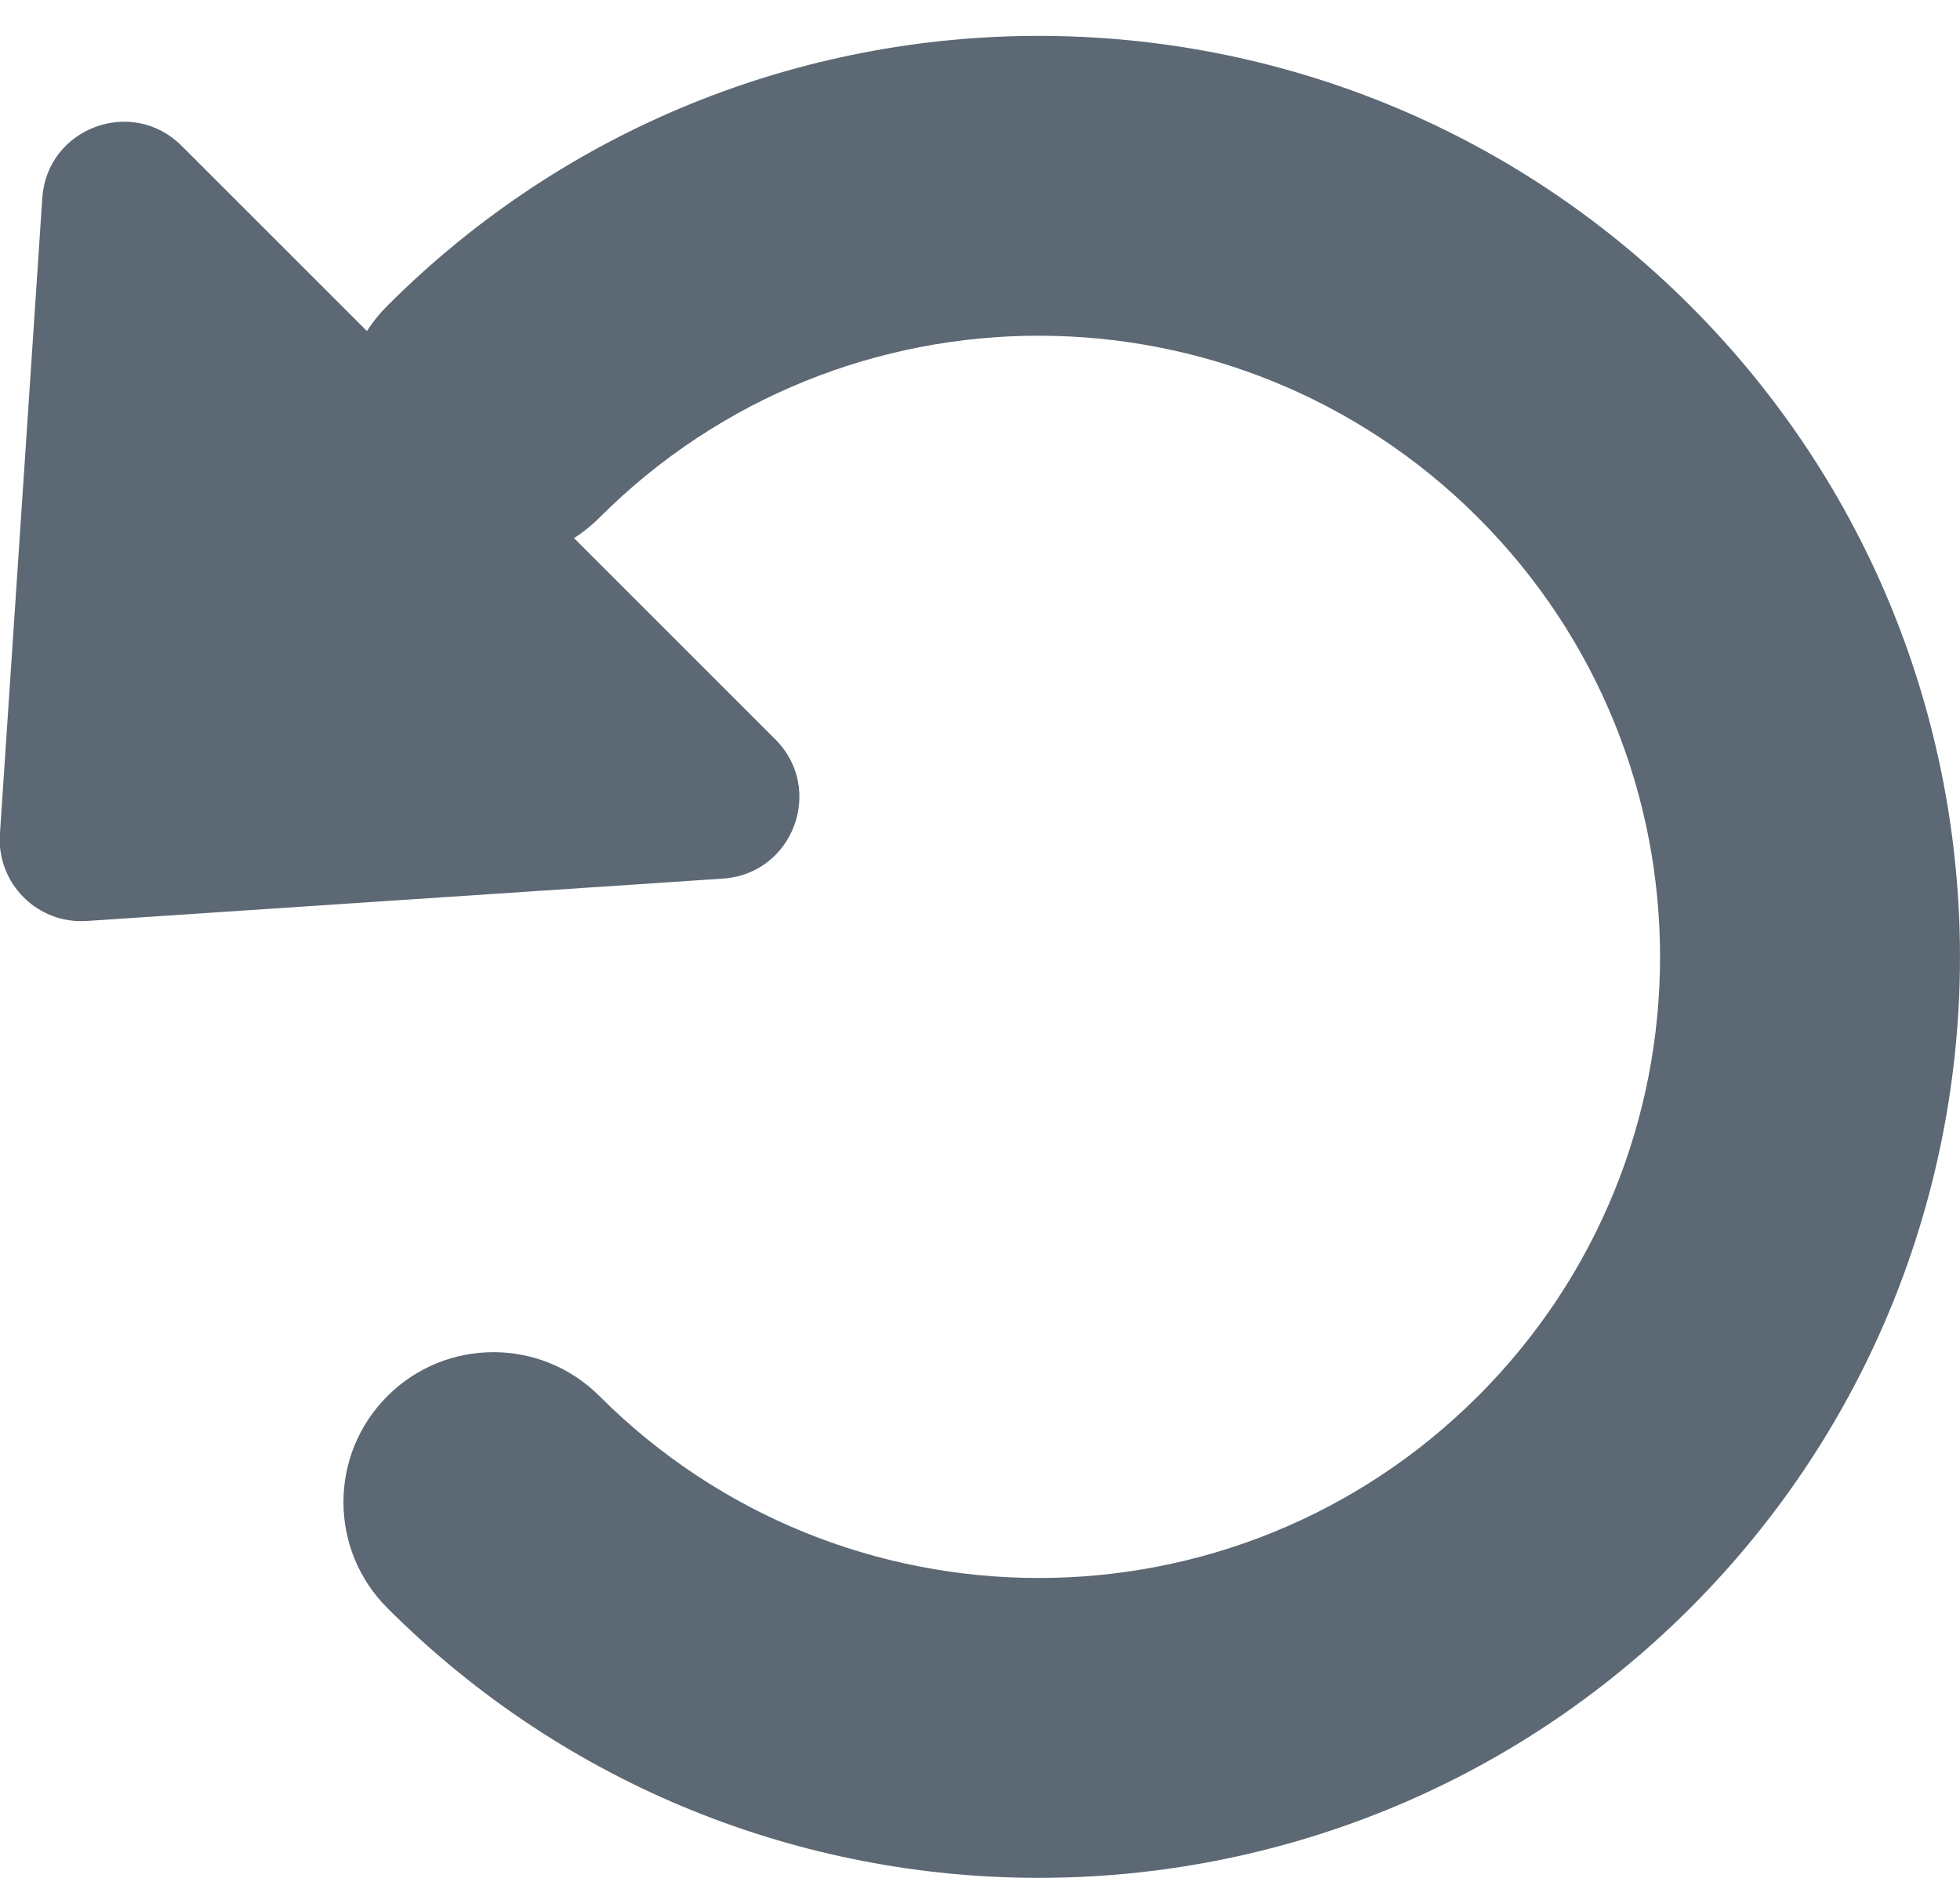
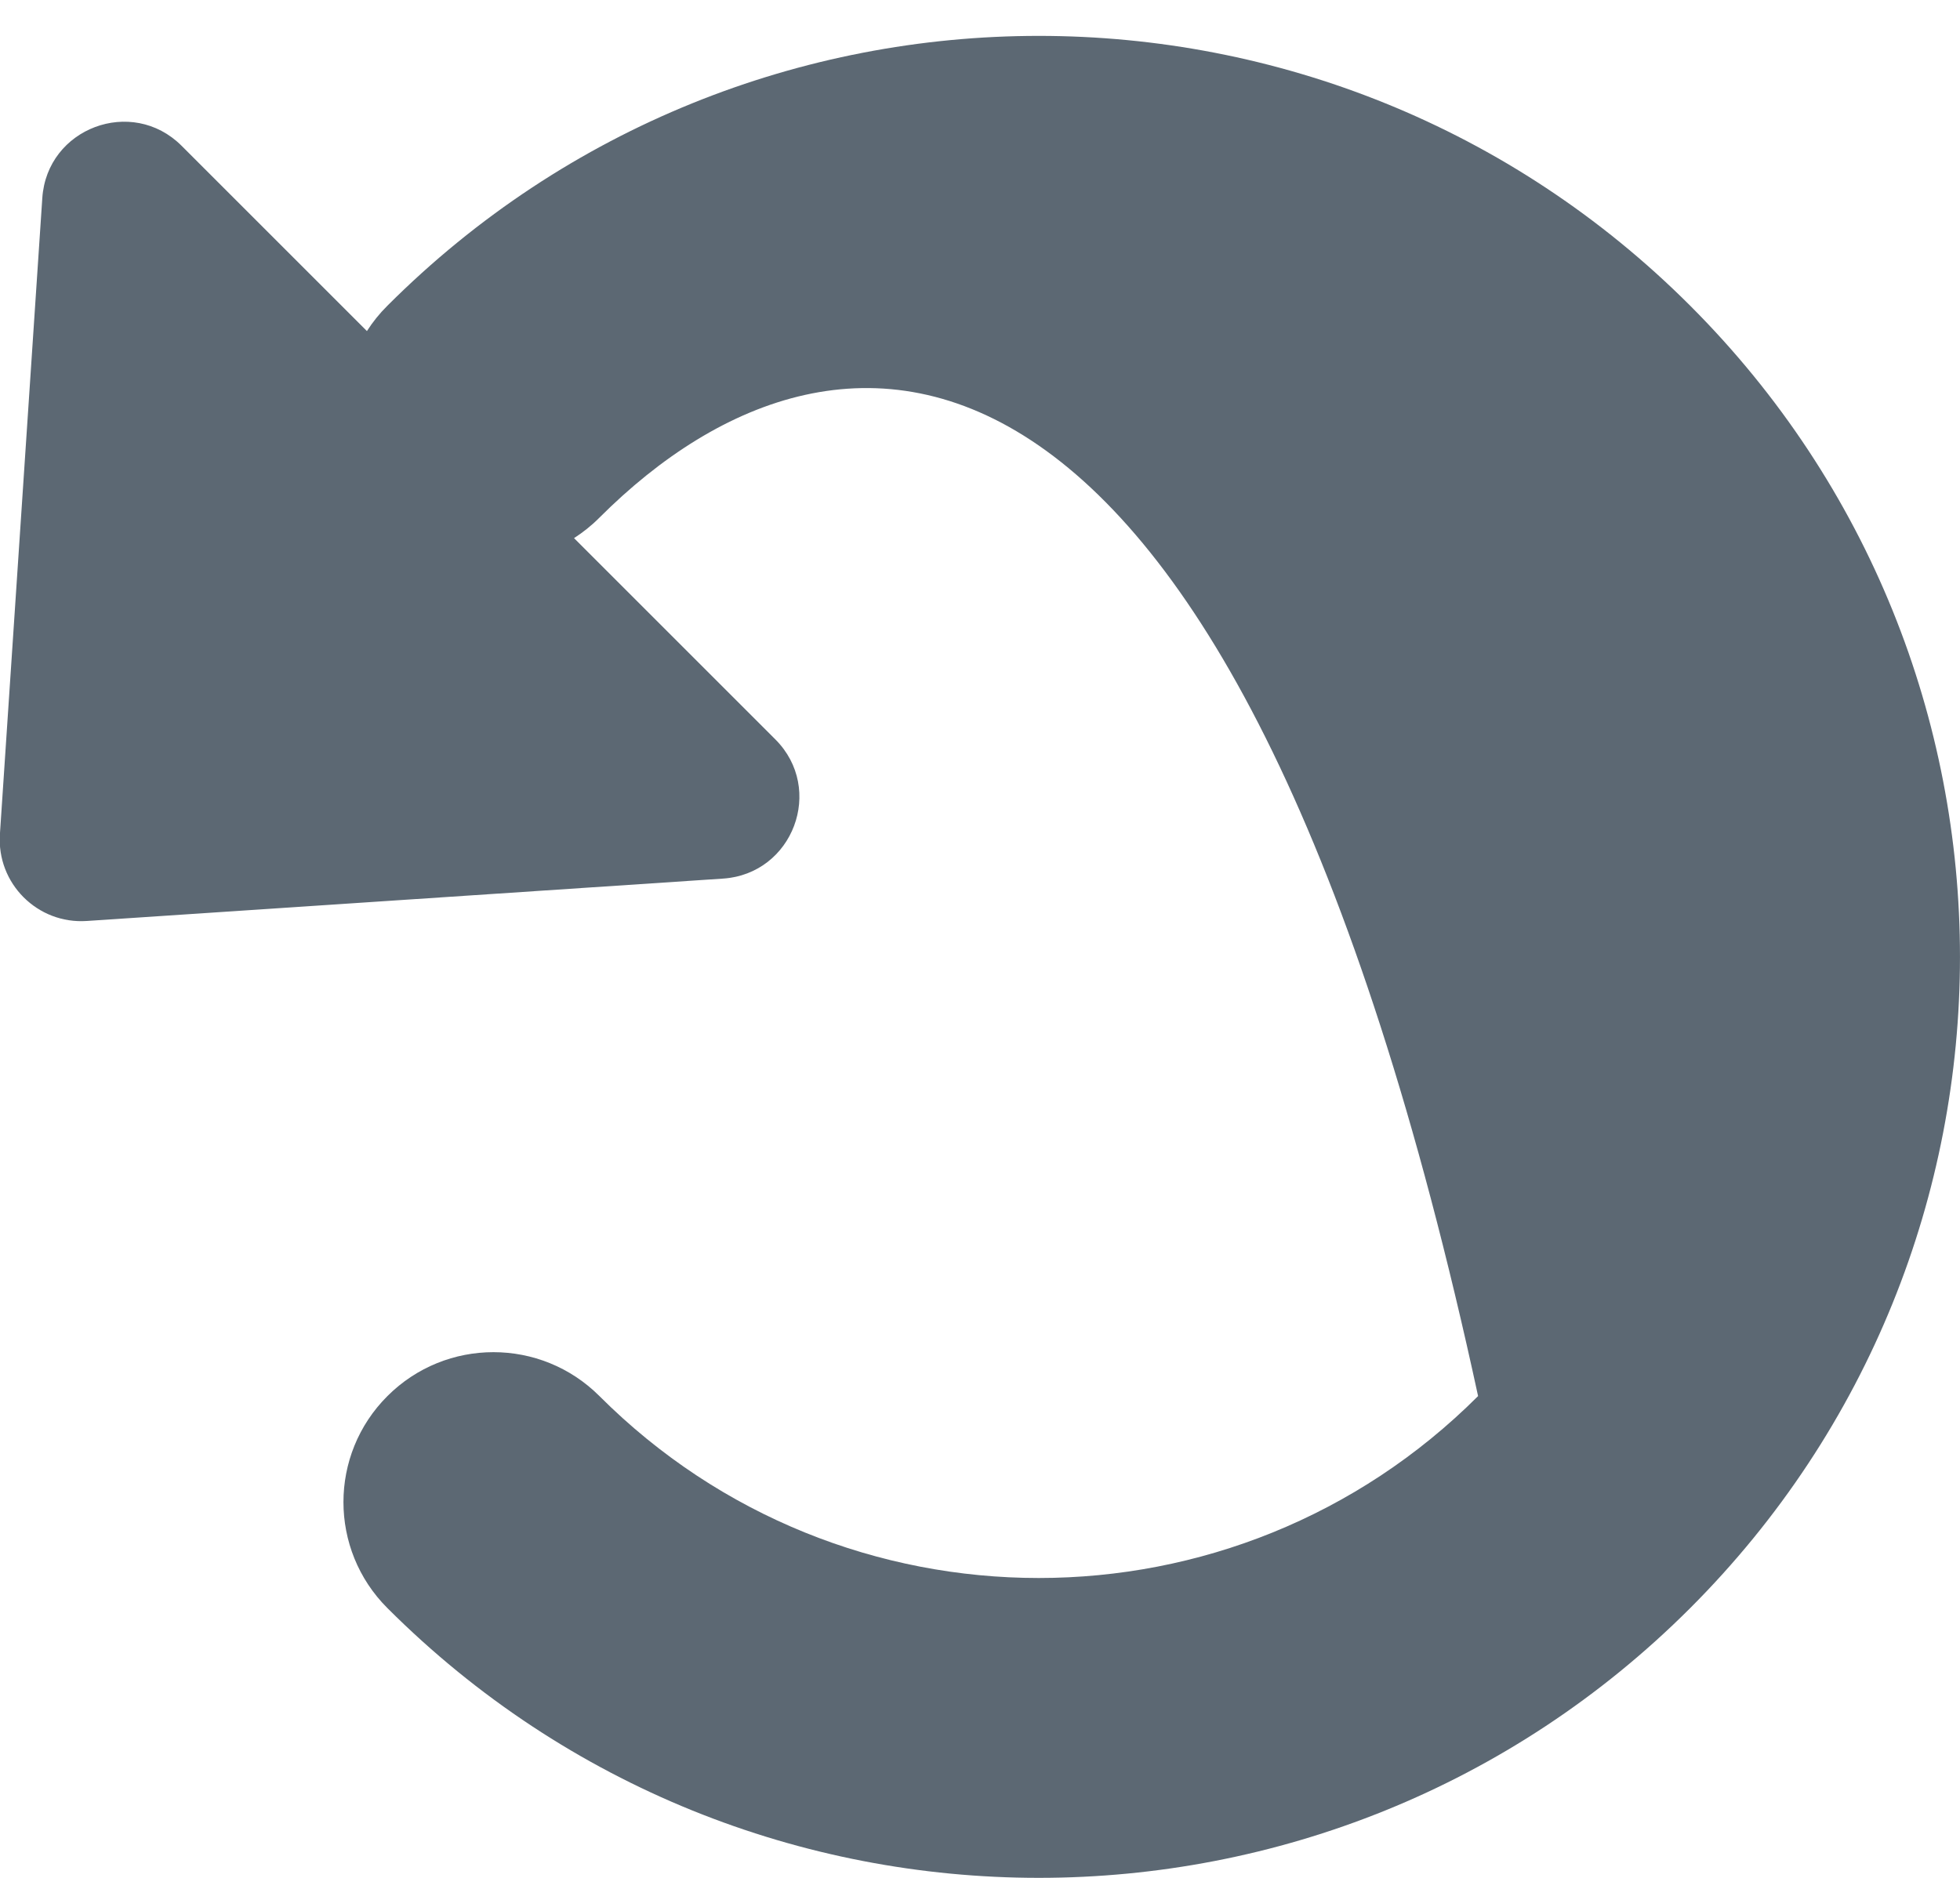
<svg xmlns="http://www.w3.org/2000/svg" width="24" height="23" viewBox="0 0 24 23" fill="none">
-   <path fill-rule="evenodd" clip-rule="evenodd" d="M20.696 3.744C25.101 8.149 25.101 15.291 20.696 19.696C16.291 24.101 9.149 24.101 4.744 19.696C4.026 18.979 4.026 17.816 4.744 17.099C5.461 16.382 6.623 16.382 7.34 17.099C10.311 20.07 15.128 20.07 18.099 17.099C21.07 14.128 21.07 9.311 18.099 6.34C15.128 3.369 10.311 3.369 7.34 6.34C7.244 6.437 7.139 6.52 7.029 6.591L9.494 9.056C10.102 9.664 9.711 10.704 8.853 10.761L1.063 11.28C0.459 11.321 -0.042 10.82 -0.001 10.216L0.518 2.426C0.575 1.568 1.615 1.178 2.223 1.785L4.493 4.055C4.563 3.945 4.647 3.84 4.744 3.744C9.149 -0.662 16.291 -0.662 20.696 3.744Z" fill="#5C6873" />
+   <path fill-rule="evenodd" clip-rule="evenodd" d="M20.696 3.744C25.101 8.149 25.101 15.291 20.696 19.696C16.291 24.101 9.149 24.101 4.744 19.696C4.026 18.979 4.026 17.816 4.744 17.099C5.461 16.382 6.623 16.382 7.34 17.099C10.311 20.07 15.128 20.07 18.099 17.099C15.128 3.369 10.311 3.369 7.34 6.34C7.244 6.437 7.139 6.52 7.029 6.591L9.494 9.056C10.102 9.664 9.711 10.704 8.853 10.761L1.063 11.28C0.459 11.321 -0.042 10.82 -0.001 10.216L0.518 2.426C0.575 1.568 1.615 1.178 2.223 1.785L4.493 4.055C4.563 3.945 4.647 3.84 4.744 3.744C9.149 -0.662 16.291 -0.662 20.696 3.744Z" fill="#5C6873" />
</svg>